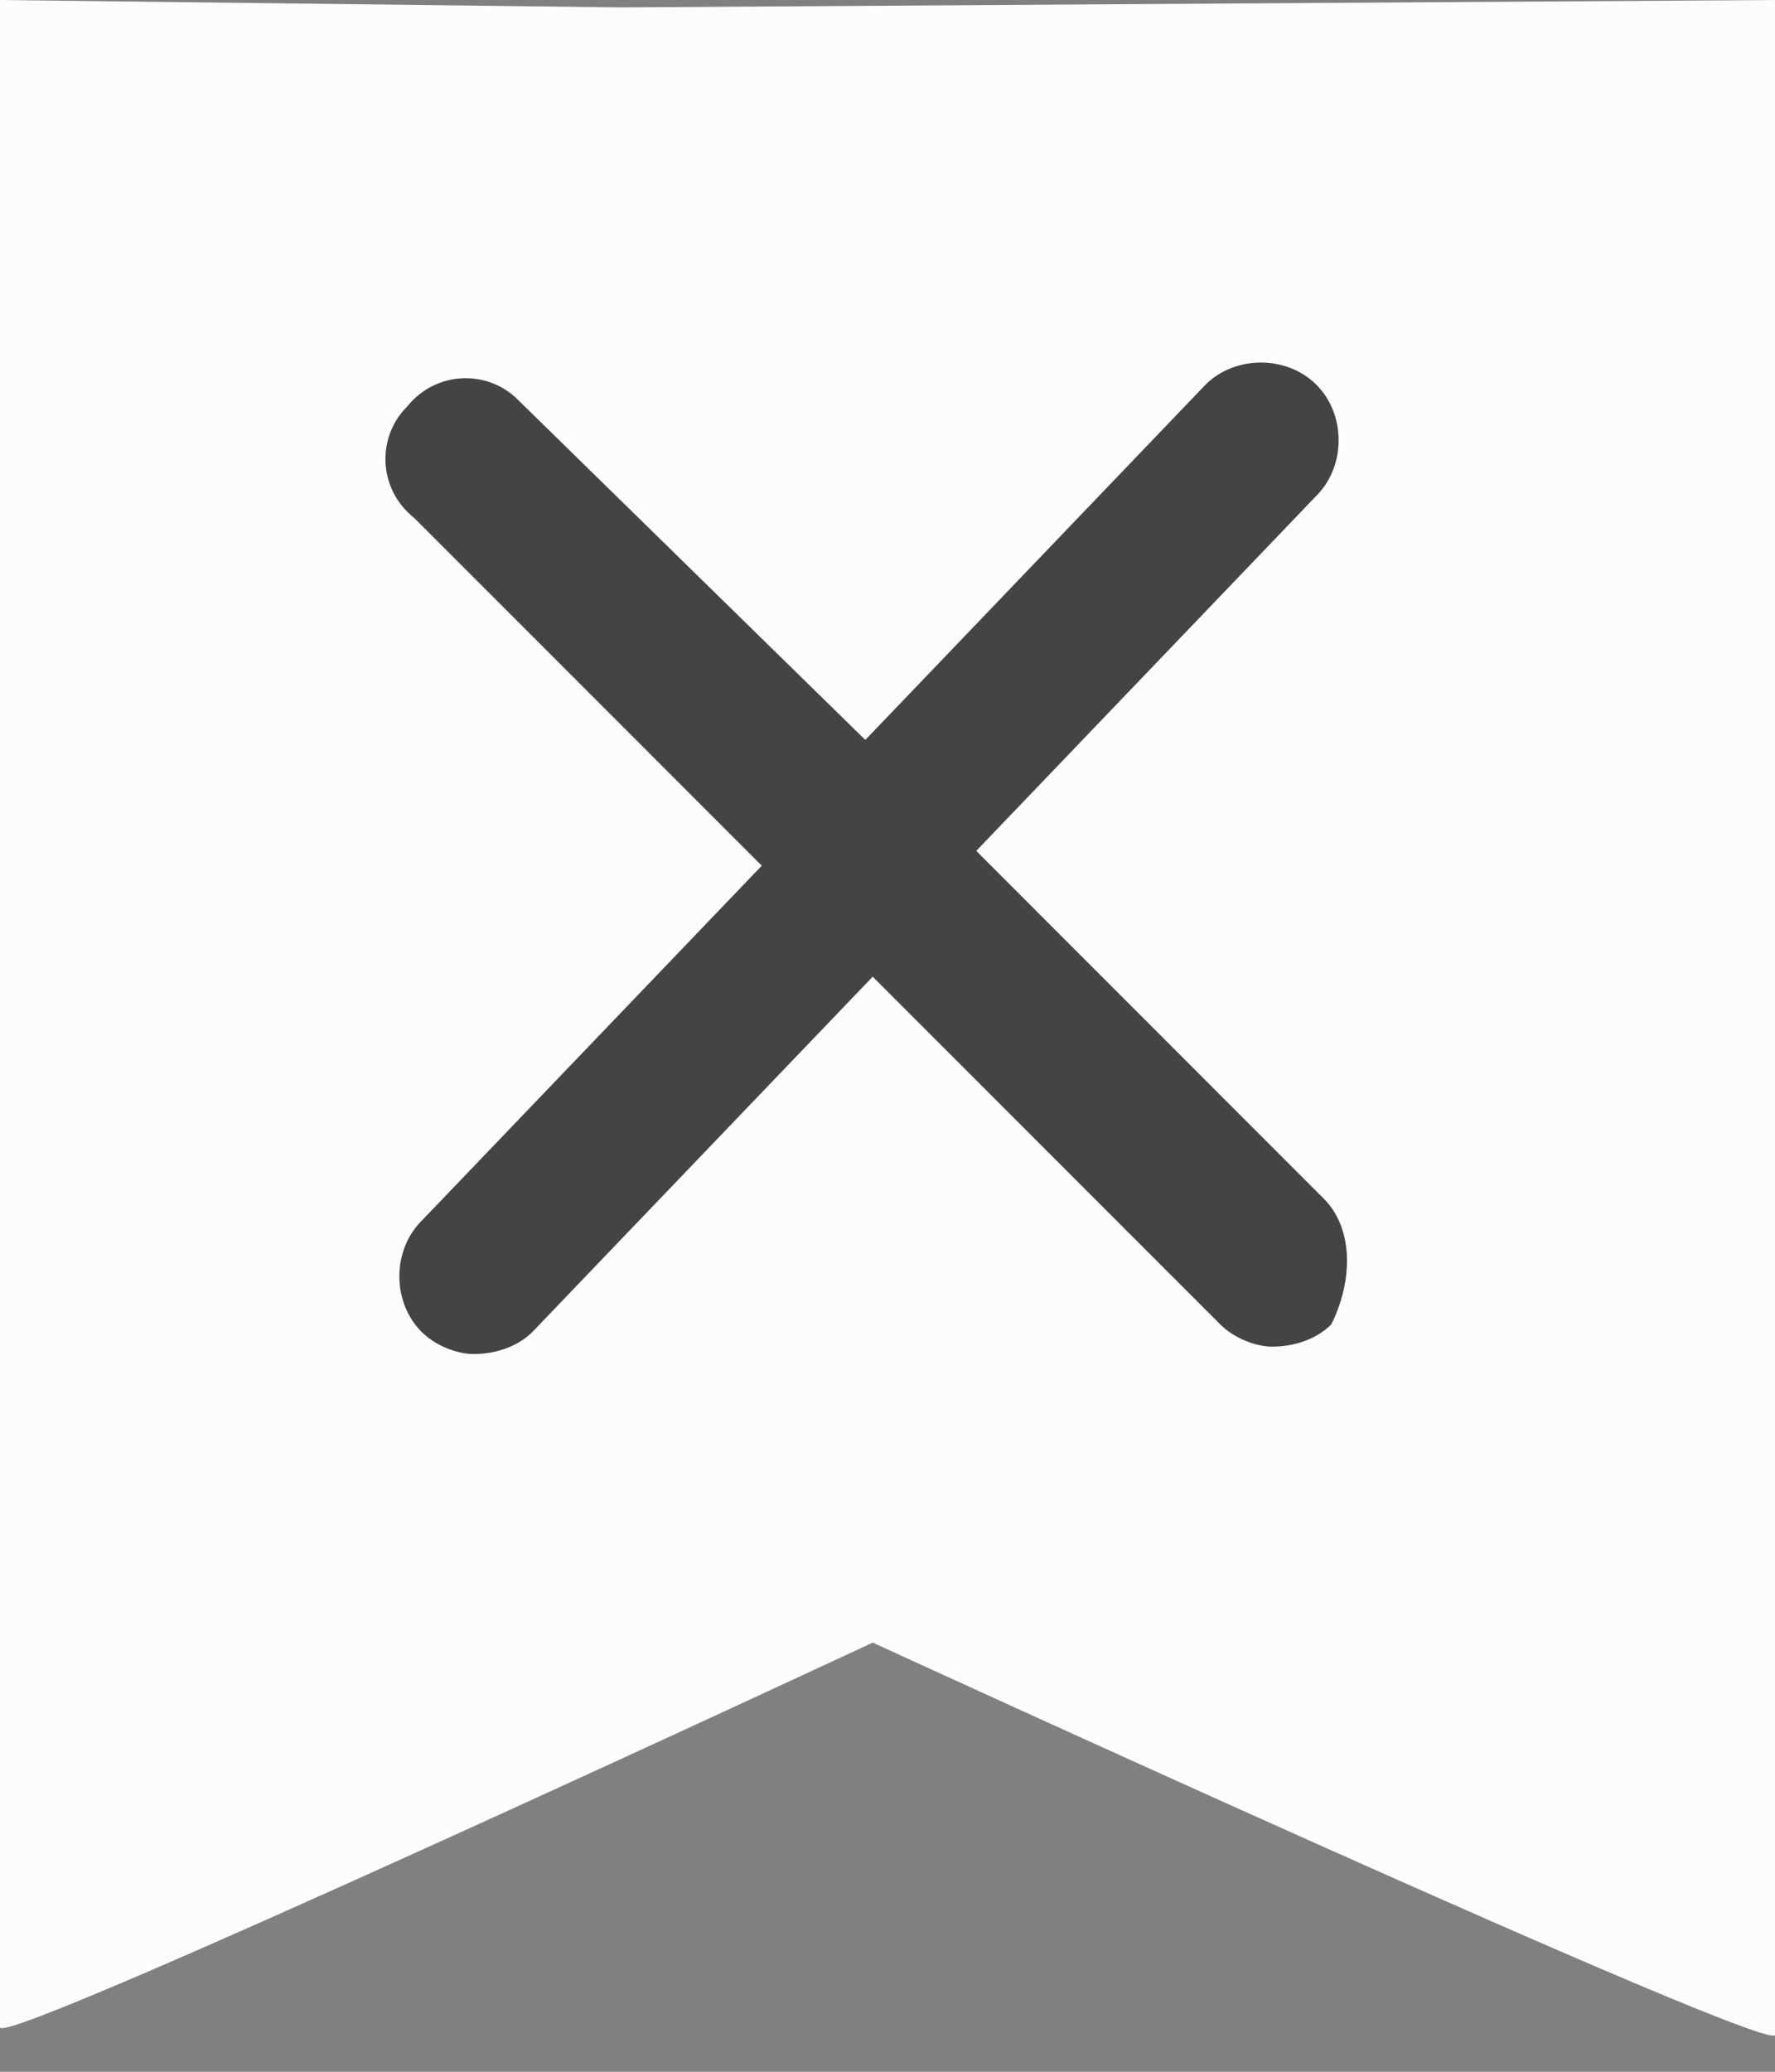
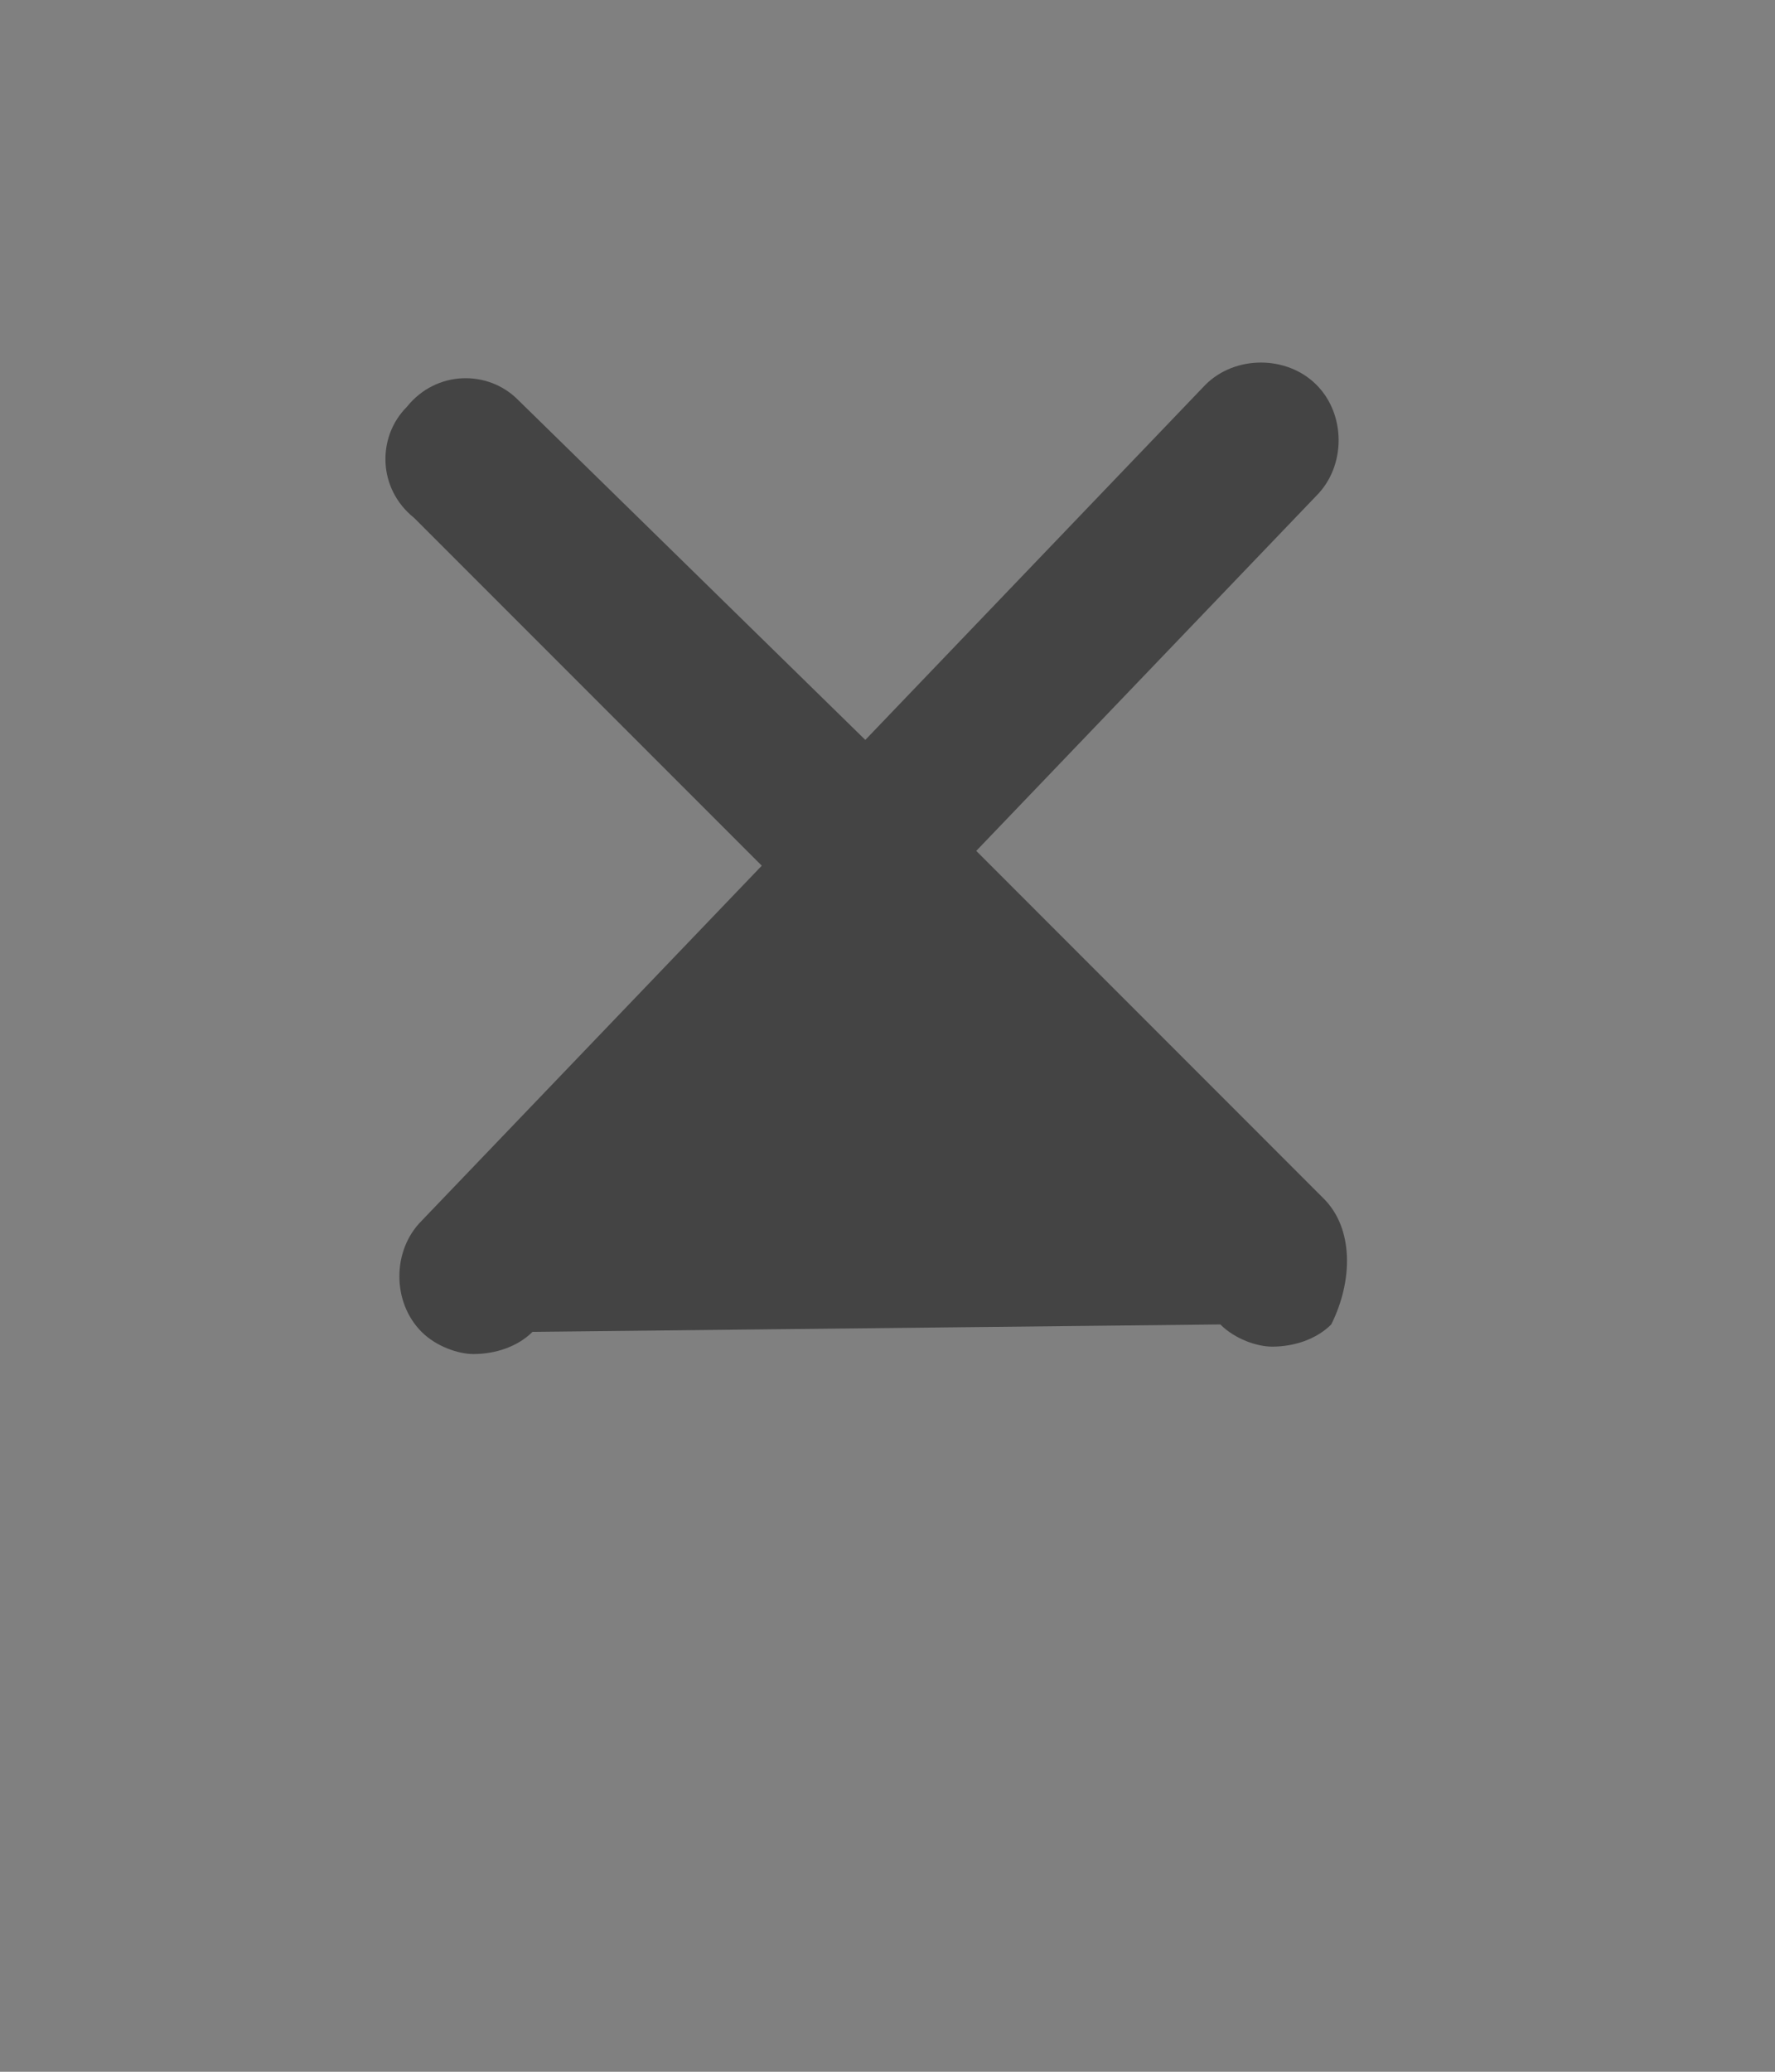
<svg xmlns="http://www.w3.org/2000/svg" width="24" height="28" viewBox="0 0 24 28" fill="none">
  <rect x="0" y="0" width="24" height="28" fill="#808080" stroke="none" />
-   <path d="M11.8 22.2C11.8 22.2 0 27.7 0 27.4V0L8.4 0.1L24 0V27.5C24 27.8 11.8 22.2 11.8 22.2Z" fill="#FCFCFC" />
-   <path d="M12.688 11.3L7.989 6.6L12.588 1.8C12.989 1.4 12.989 0.7 12.588 0.3C12.188 -0.1 11.489 -0.1 11.088 0.3L6.489 5.1L1.789 0.5C1.389 0.1 0.689 0.1 0.289 0.6C-0.111 1 -0.111 1.7 0.389 2.1L5.089 6.8L0.489 11.6C0.089 12 0.089 12.7 0.489 13.1C0.689 13.3 0.989 13.4 1.189 13.4C1.489 13.4 1.789 13.3 1.989 13.1L6.589 8.3L11.289 13C11.489 13.2 11.789 13.3 11.989 13.3C12.289 13.3 12.588 13.2 12.789 13C13.088 12.4 13.088 11.7 12.688 11.3Z" transform="translate(5.211 4.9)" fill="#444444" />
+   <path d="M12.688 11.3L7.989 6.6L12.588 1.8C12.989 1.4 12.989 0.7 12.588 0.3C12.188 -0.1 11.489 -0.1 11.088 0.3L6.489 5.1L1.789 0.5C1.389 0.1 0.689 0.1 0.289 0.6C-0.111 1 -0.111 1.7 0.389 2.1L5.089 6.8L0.489 11.6C0.089 12 0.089 12.7 0.489 13.1C0.689 13.3 0.989 13.4 1.189 13.4C1.489 13.4 1.789 13.3 1.989 13.1L11.289 13C11.489 13.2 11.789 13.3 11.989 13.3C12.289 13.3 12.588 13.2 12.789 13C13.088 12.4 13.088 11.7 12.688 11.3Z" transform="translate(5.211 4.9)" fill="#444444" />
</svg>